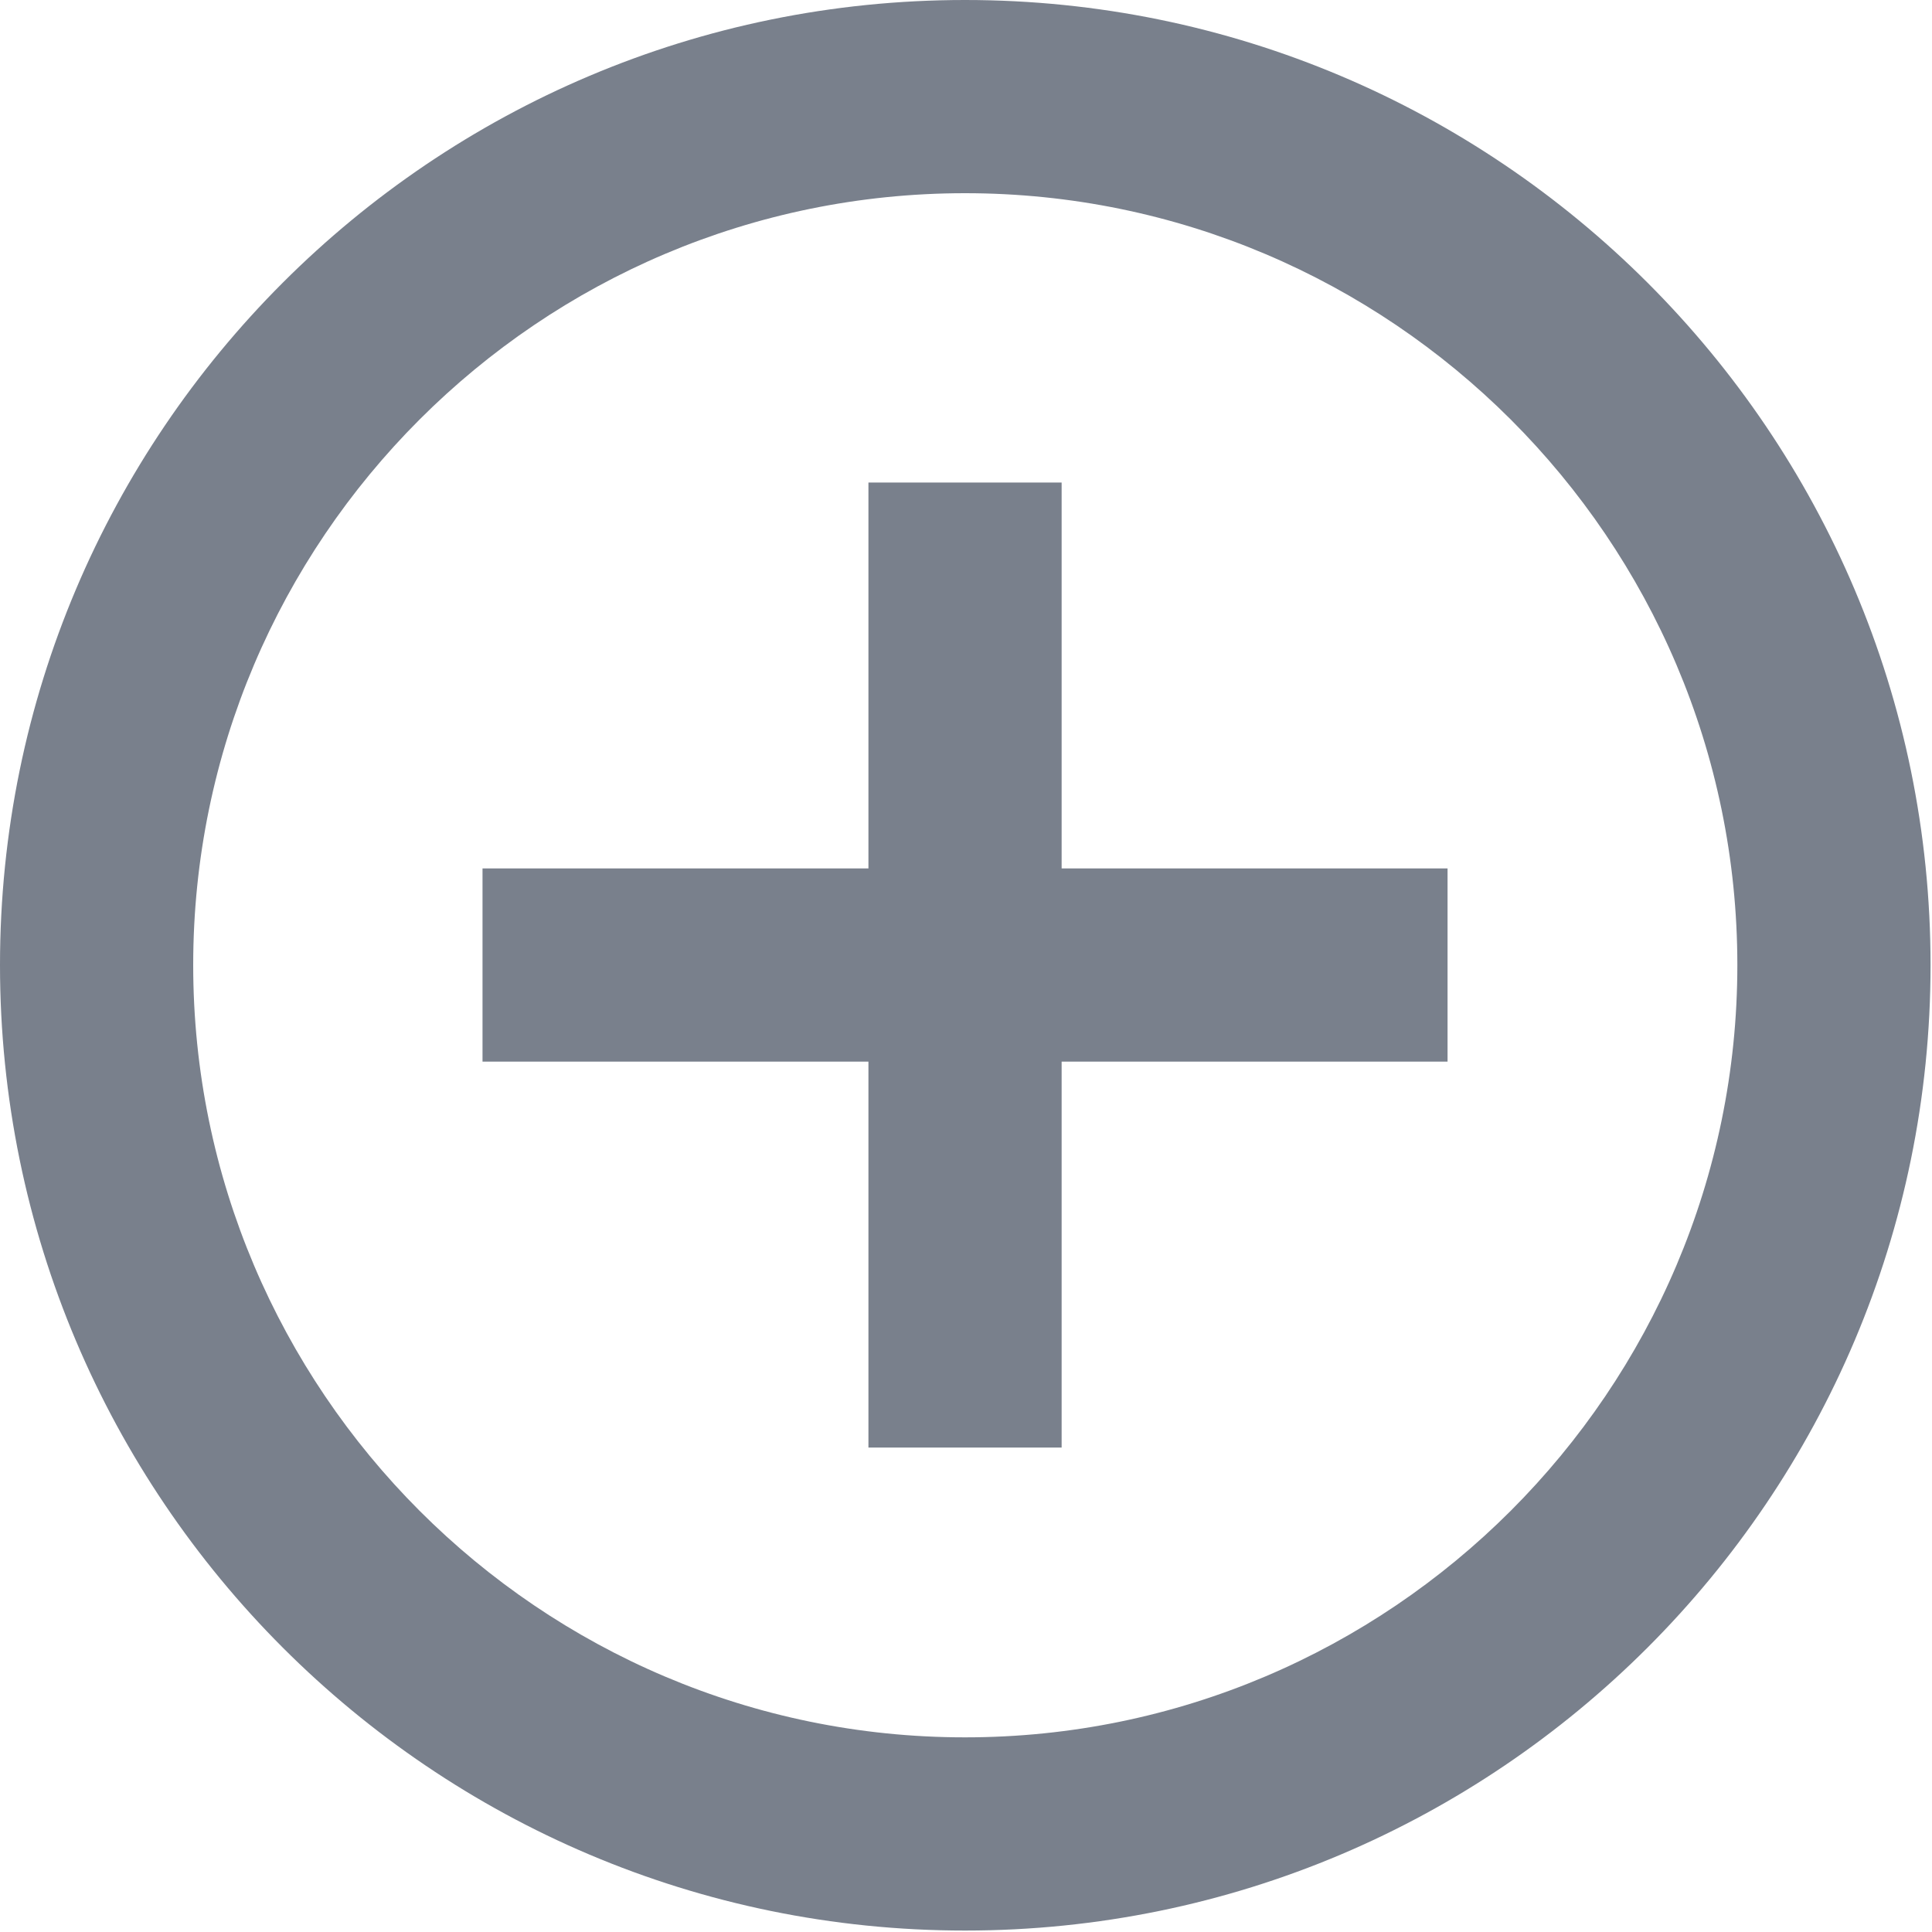
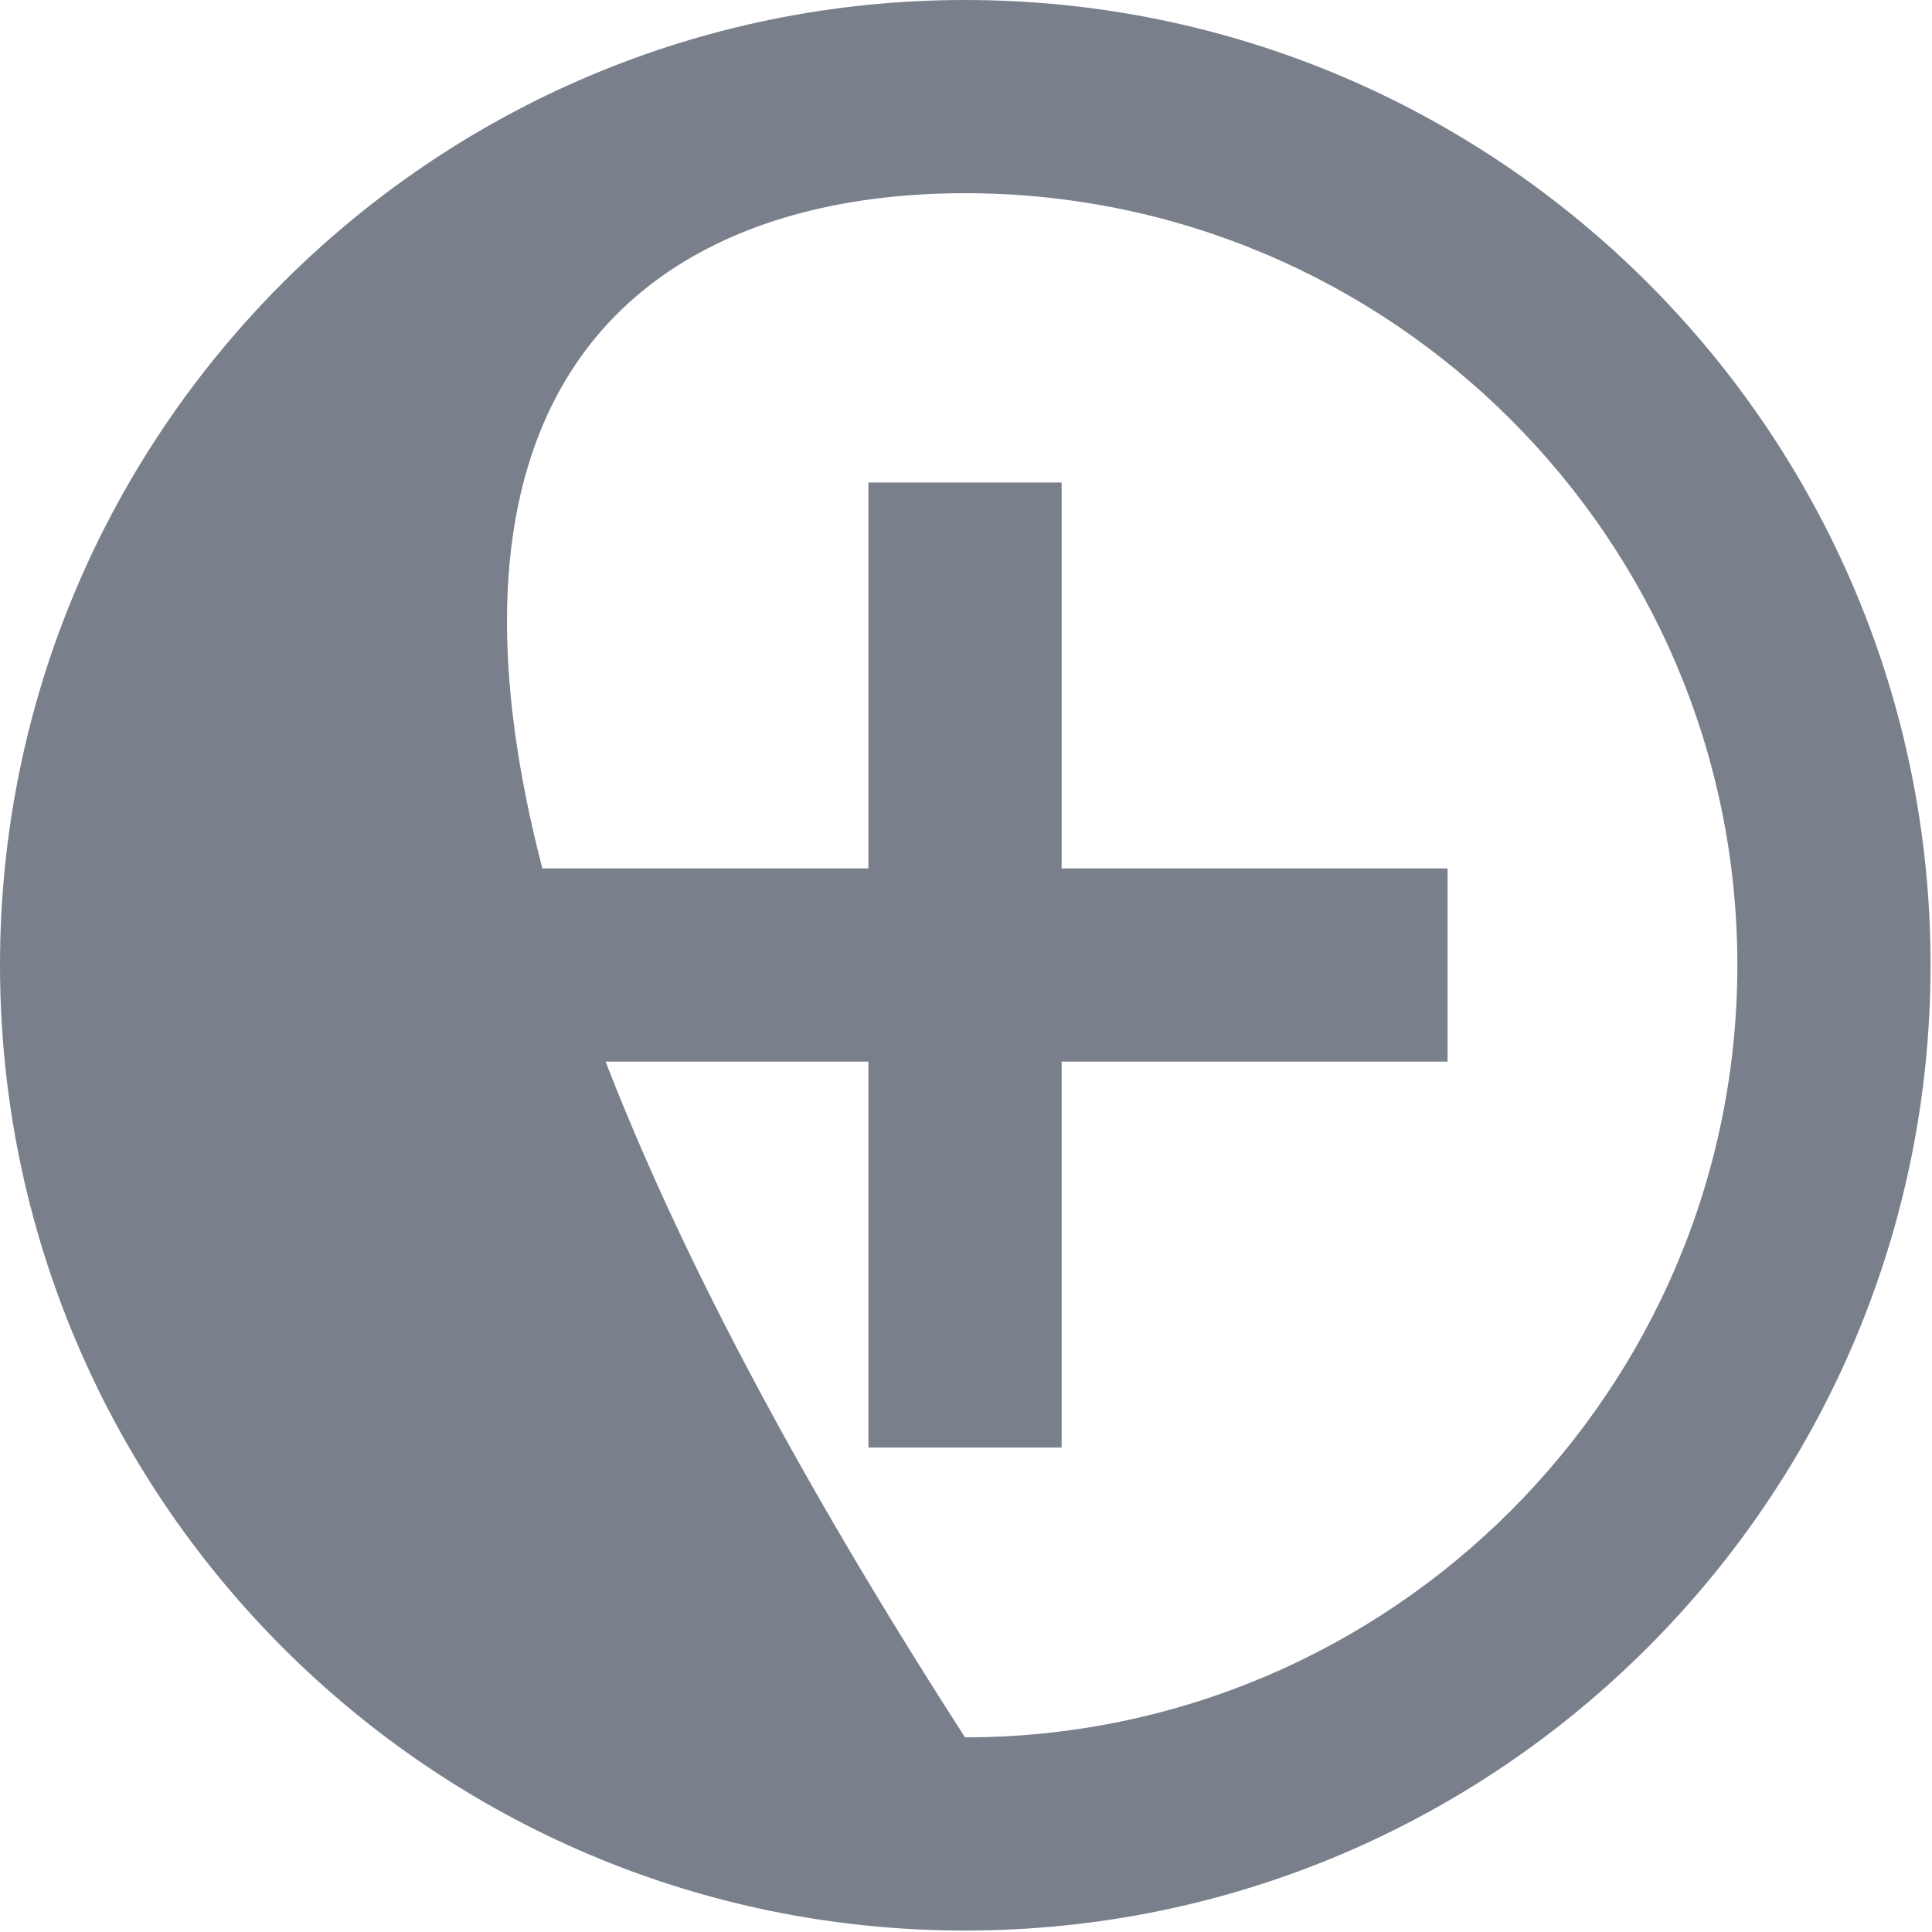
<svg xmlns="http://www.w3.org/2000/svg" fill="none" height="100%" overflow="visible" preserveAspectRatio="none" style="display: block;" viewBox="0 0 4 4" width="100%">
-   <path d="M2.198 0.999H1.798V1.798H0.999V2.198H1.798V2.997H2.198V2.198H2.997V1.798H2.198V0.999ZM1.998 0C0.895 0 0 0.895 0 1.998C0 3.101 0.895 3.997 1.998 3.997C3.101 3.997 3.997 3.101 3.997 1.998C3.997 0.895 3.101 0 1.998 0ZM1.998 3.597C1.117 3.597 0.4 2.879 0.4 1.998C0.4 1.117 1.117 0.4 1.998 0.4C2.879 0.4 3.597 1.117 3.597 1.998C3.597 2.879 2.879 3.597 1.998 3.597Z" fill="#79808C" id="Vector" />
+   <path d="M2.198 0.999H1.798V1.798H0.999V2.198H1.798V2.997H2.198V2.198H2.997V1.798H2.198V0.999ZM1.998 0C0.895 0 0 0.895 0 1.998C0 3.101 0.895 3.997 1.998 3.997C3.101 3.997 3.997 3.101 3.997 1.998C3.997 0.895 3.101 0 1.998 0ZM1.998 3.597C0.4 1.117 1.117 0.4 1.998 0.4C2.879 0.4 3.597 1.117 3.597 1.998C3.597 2.879 2.879 3.597 1.998 3.597Z" fill="#79808C" id="Vector" />
</svg>